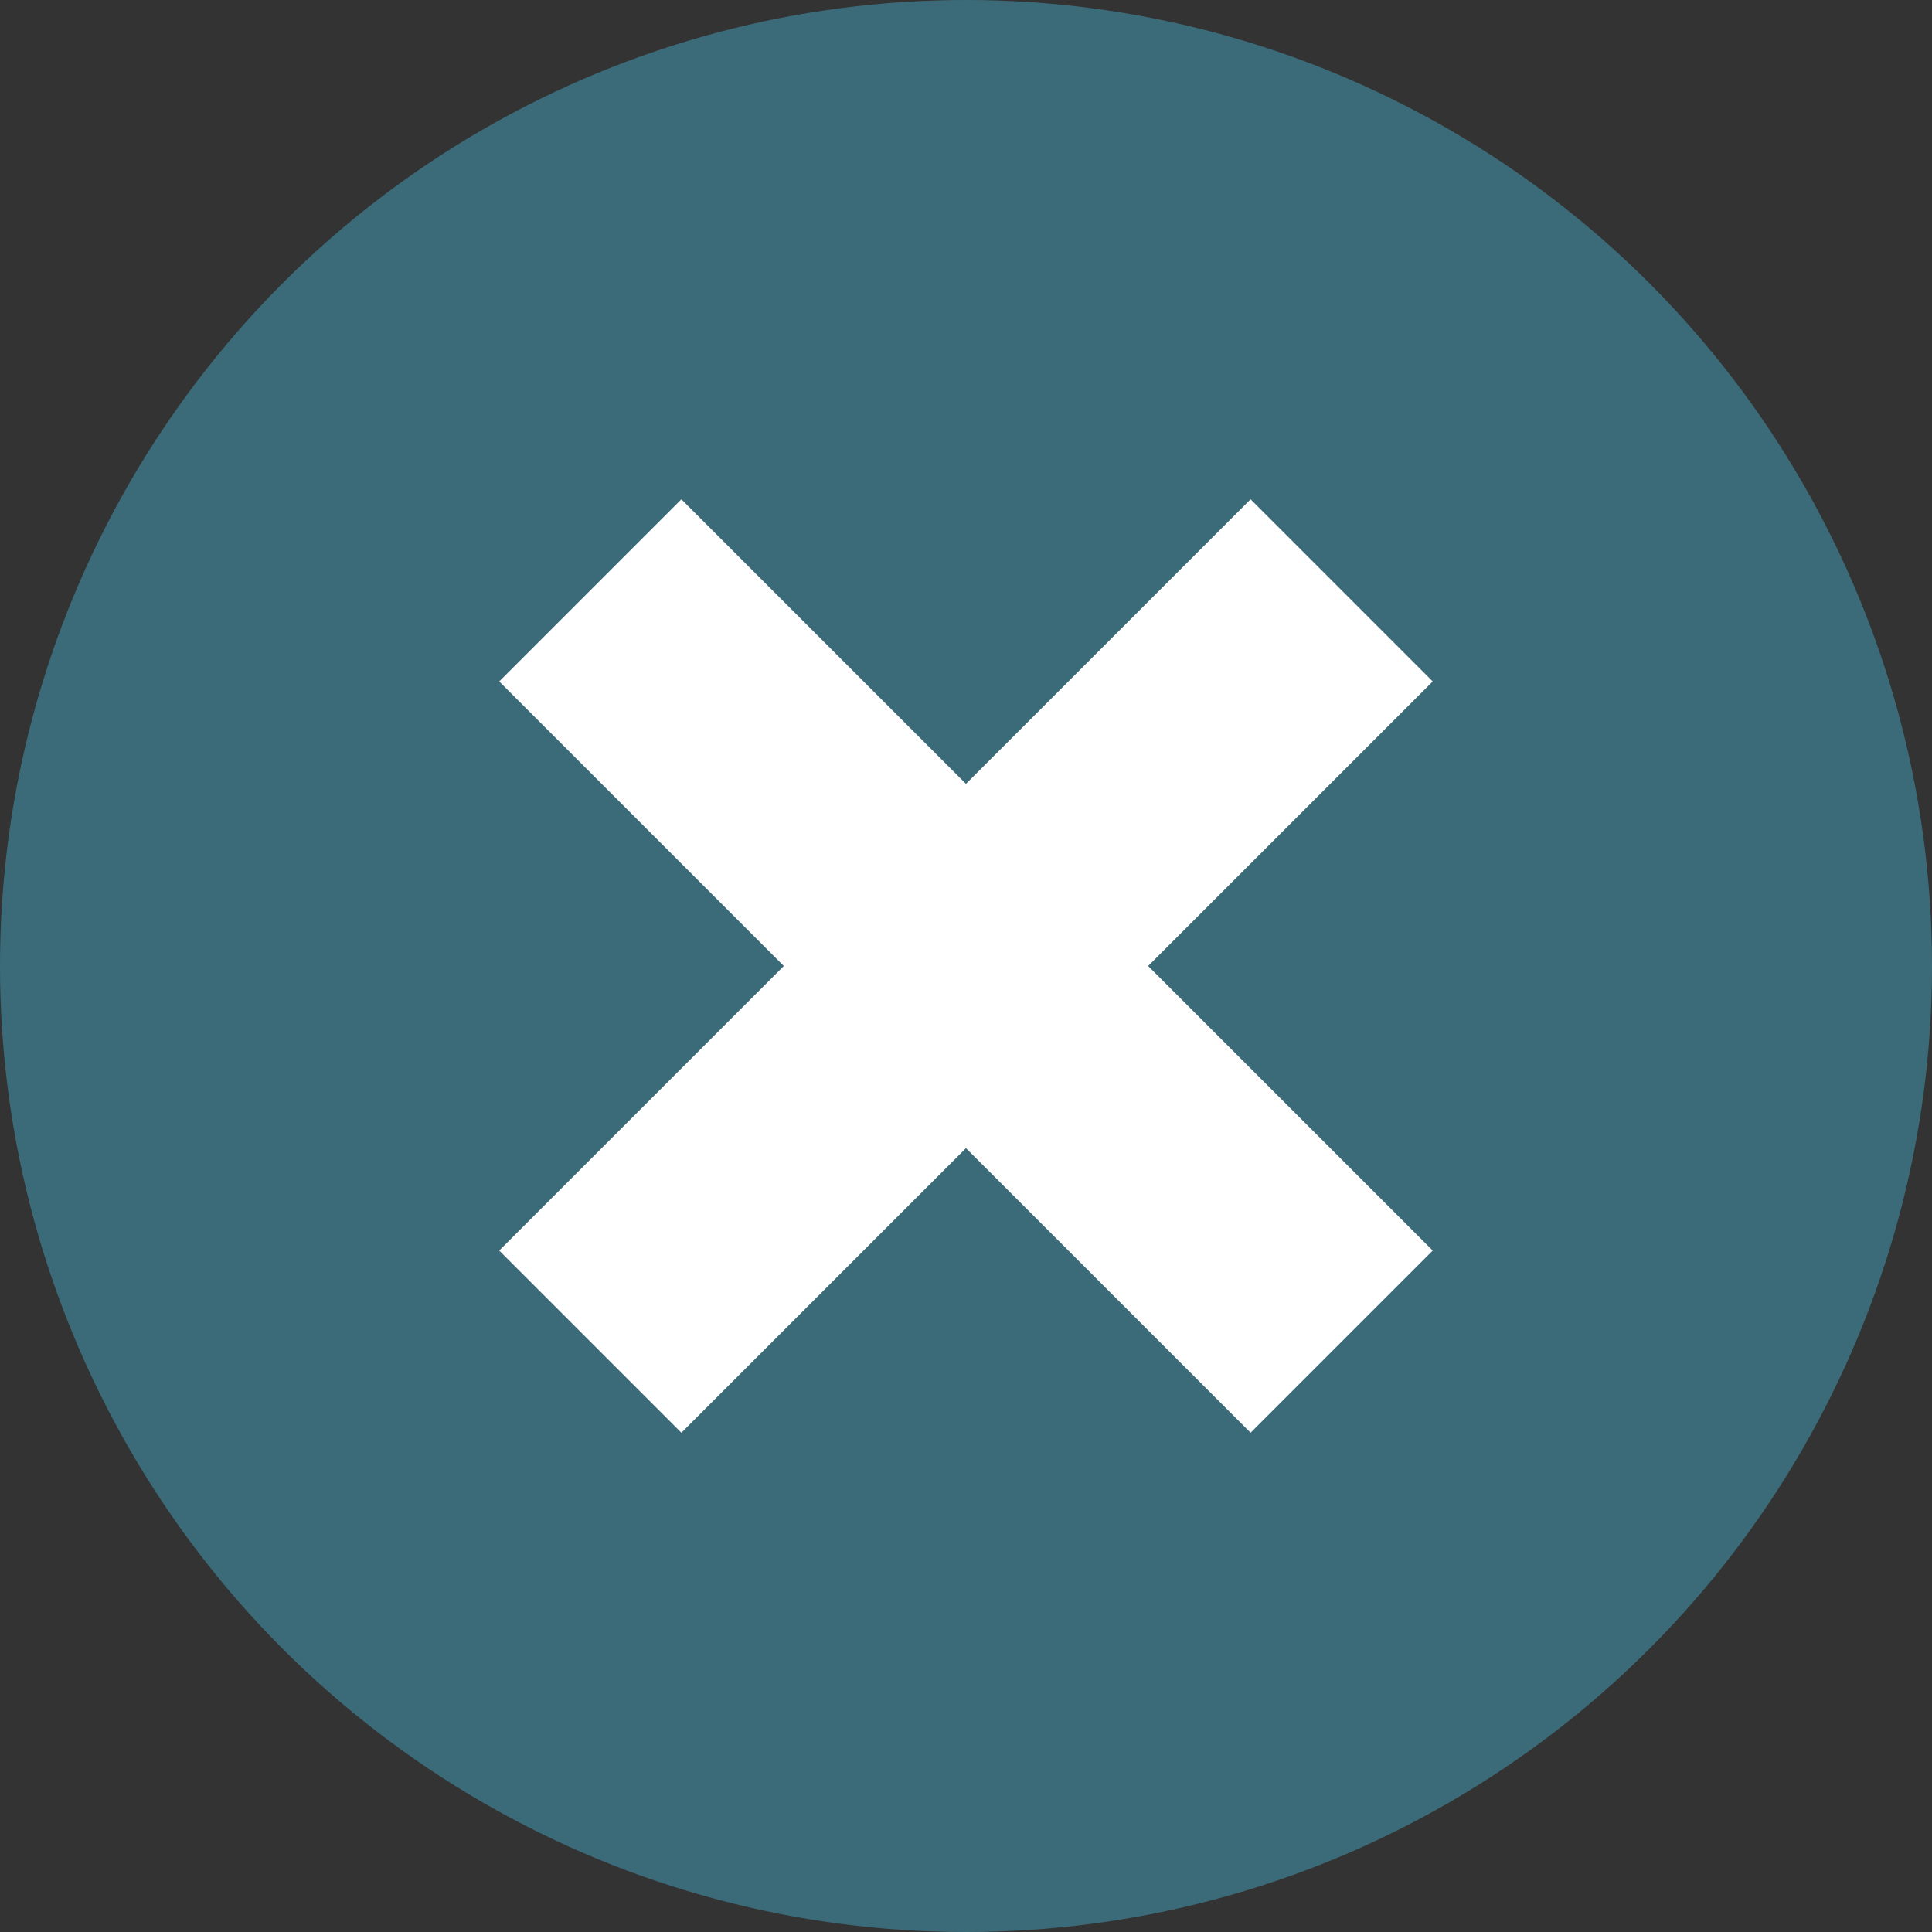
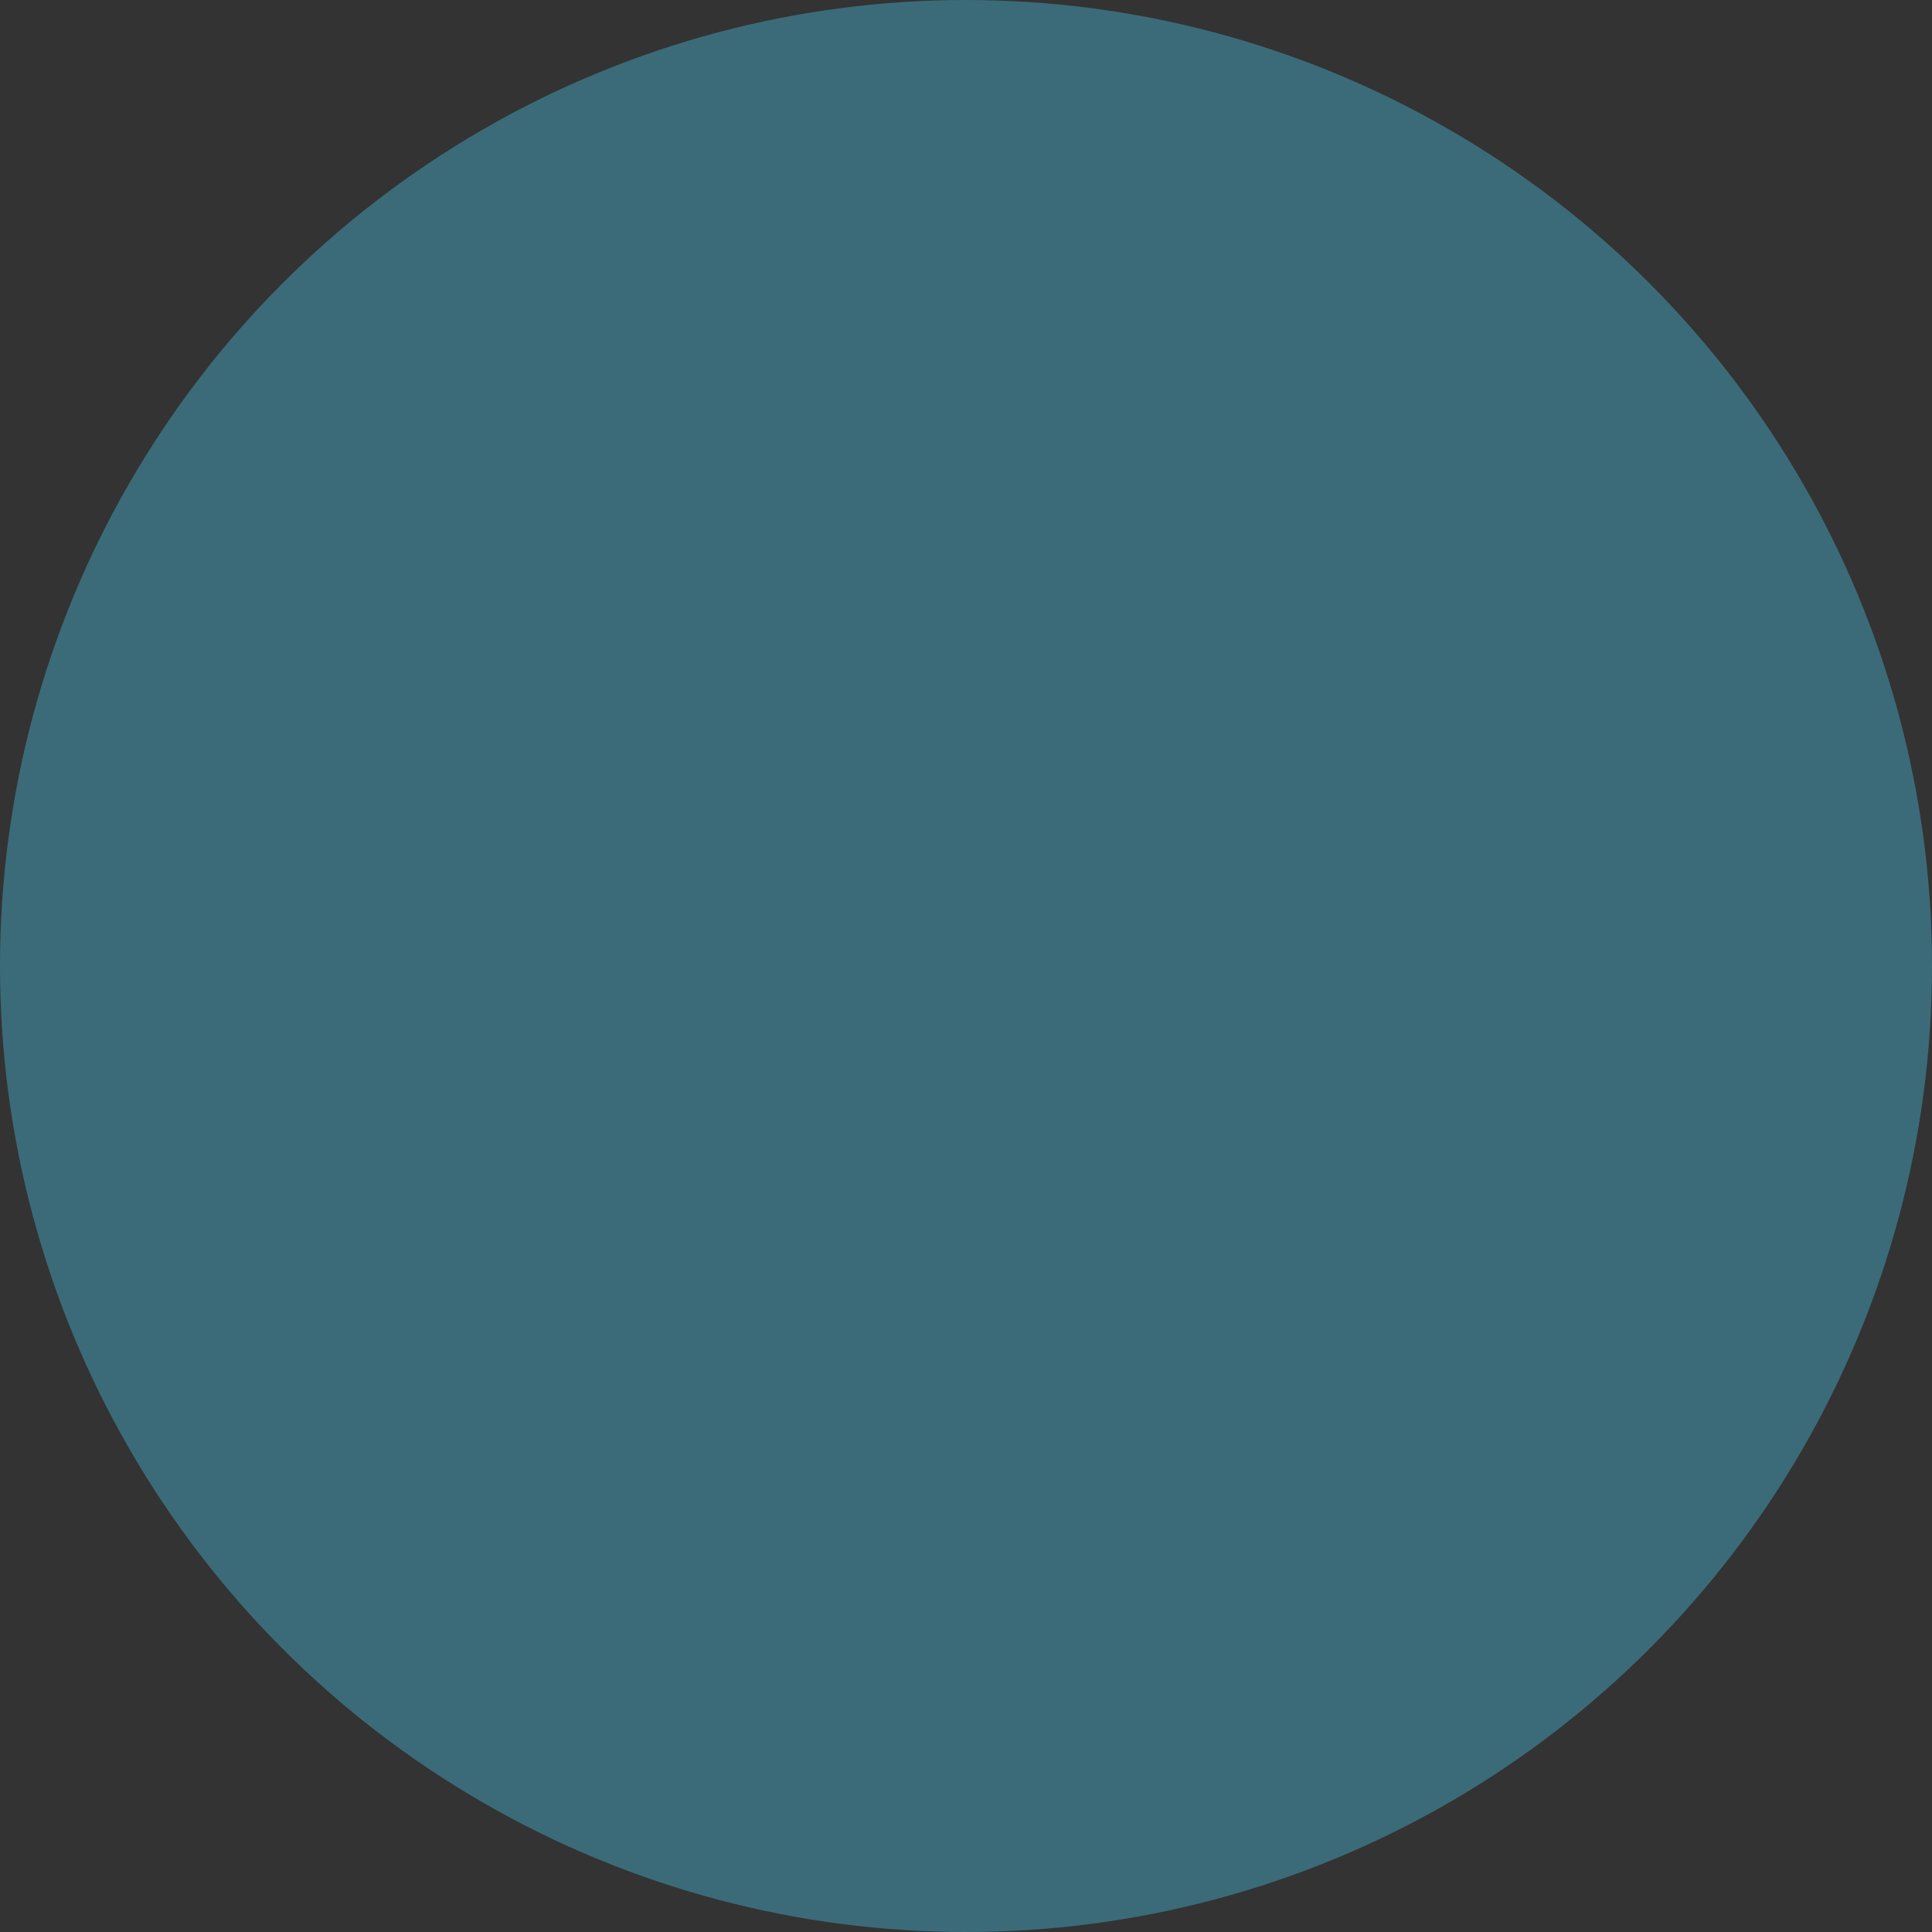
<svg xmlns="http://www.w3.org/2000/svg" width="30" height="30" viewBox="0 0 30 30" fill="none">
  <rect x="0" y="0" width="30" height="30" fill="#333333" stroke="none" />
  <circle cx="15" cy="15" r="15" fill="#3B6B79" />
-   <path d="M9.166 20.833L20.833 9.167" stroke="white" stroke-width="4" stroke-miterlimit="10" />
-   <path d="M20.833 20.833L9.166 9.167" stroke="white" stroke-width="4" stroke-miterlimit="10" />
</svg>